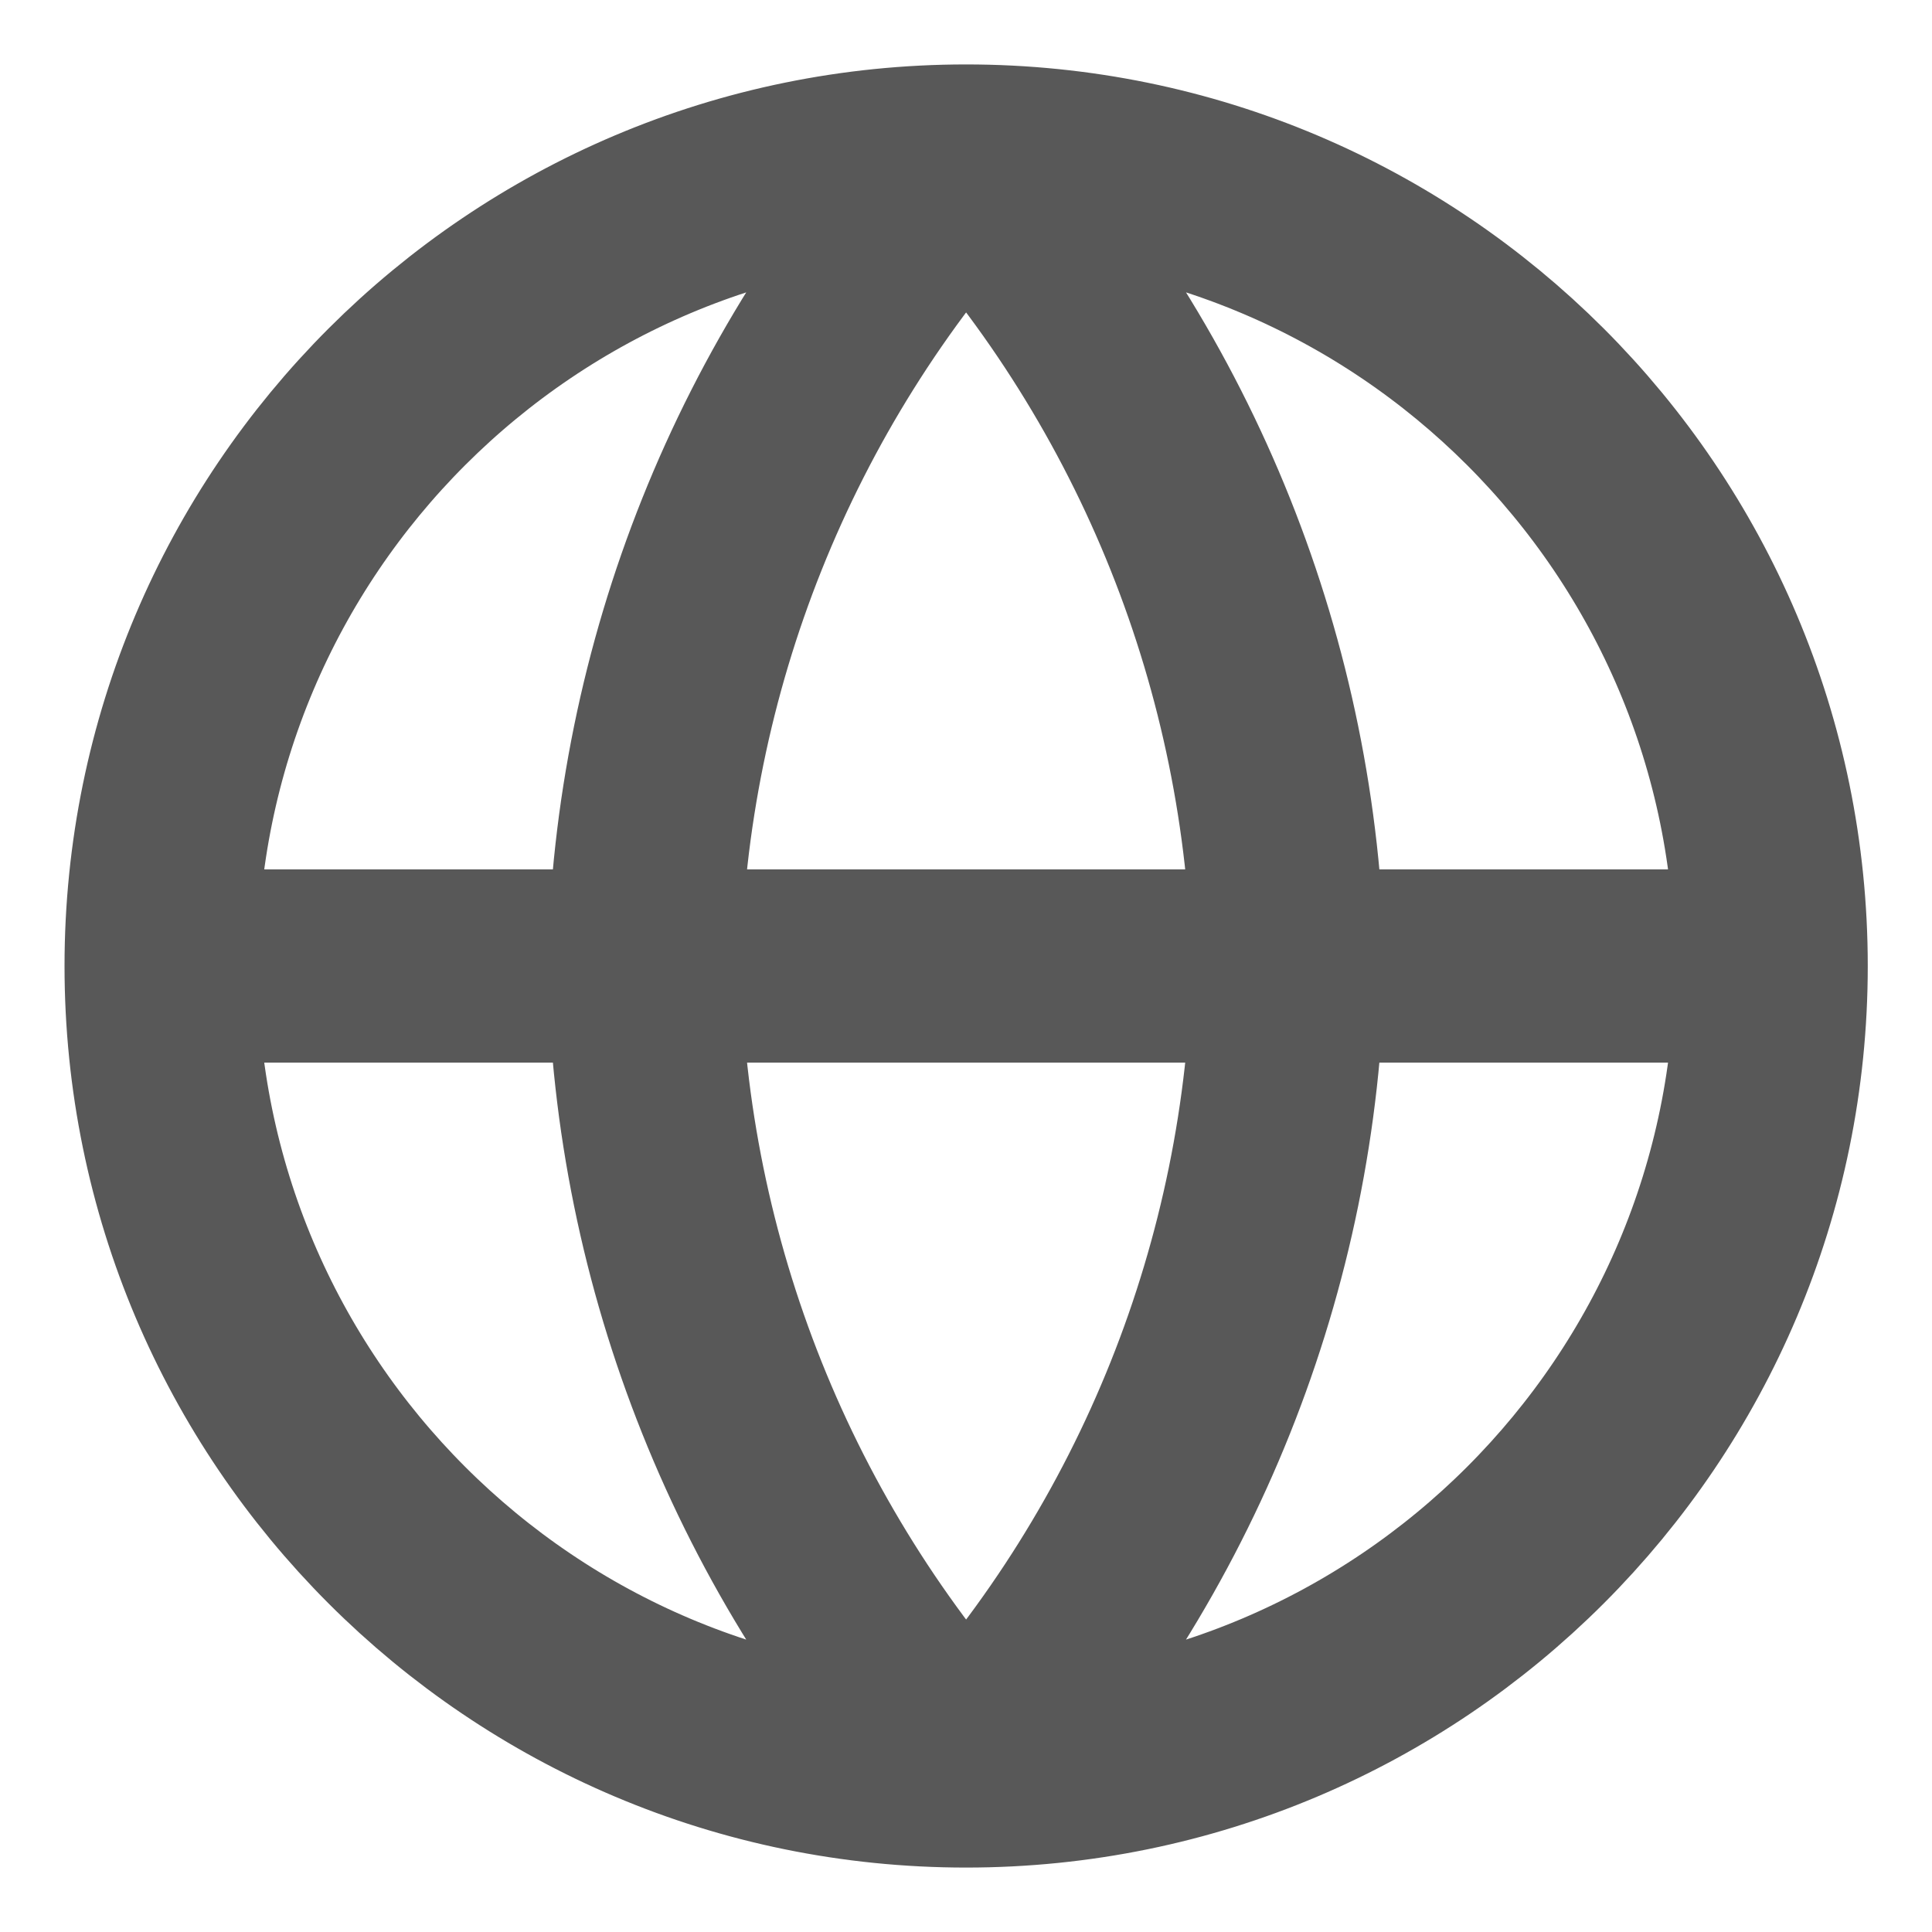
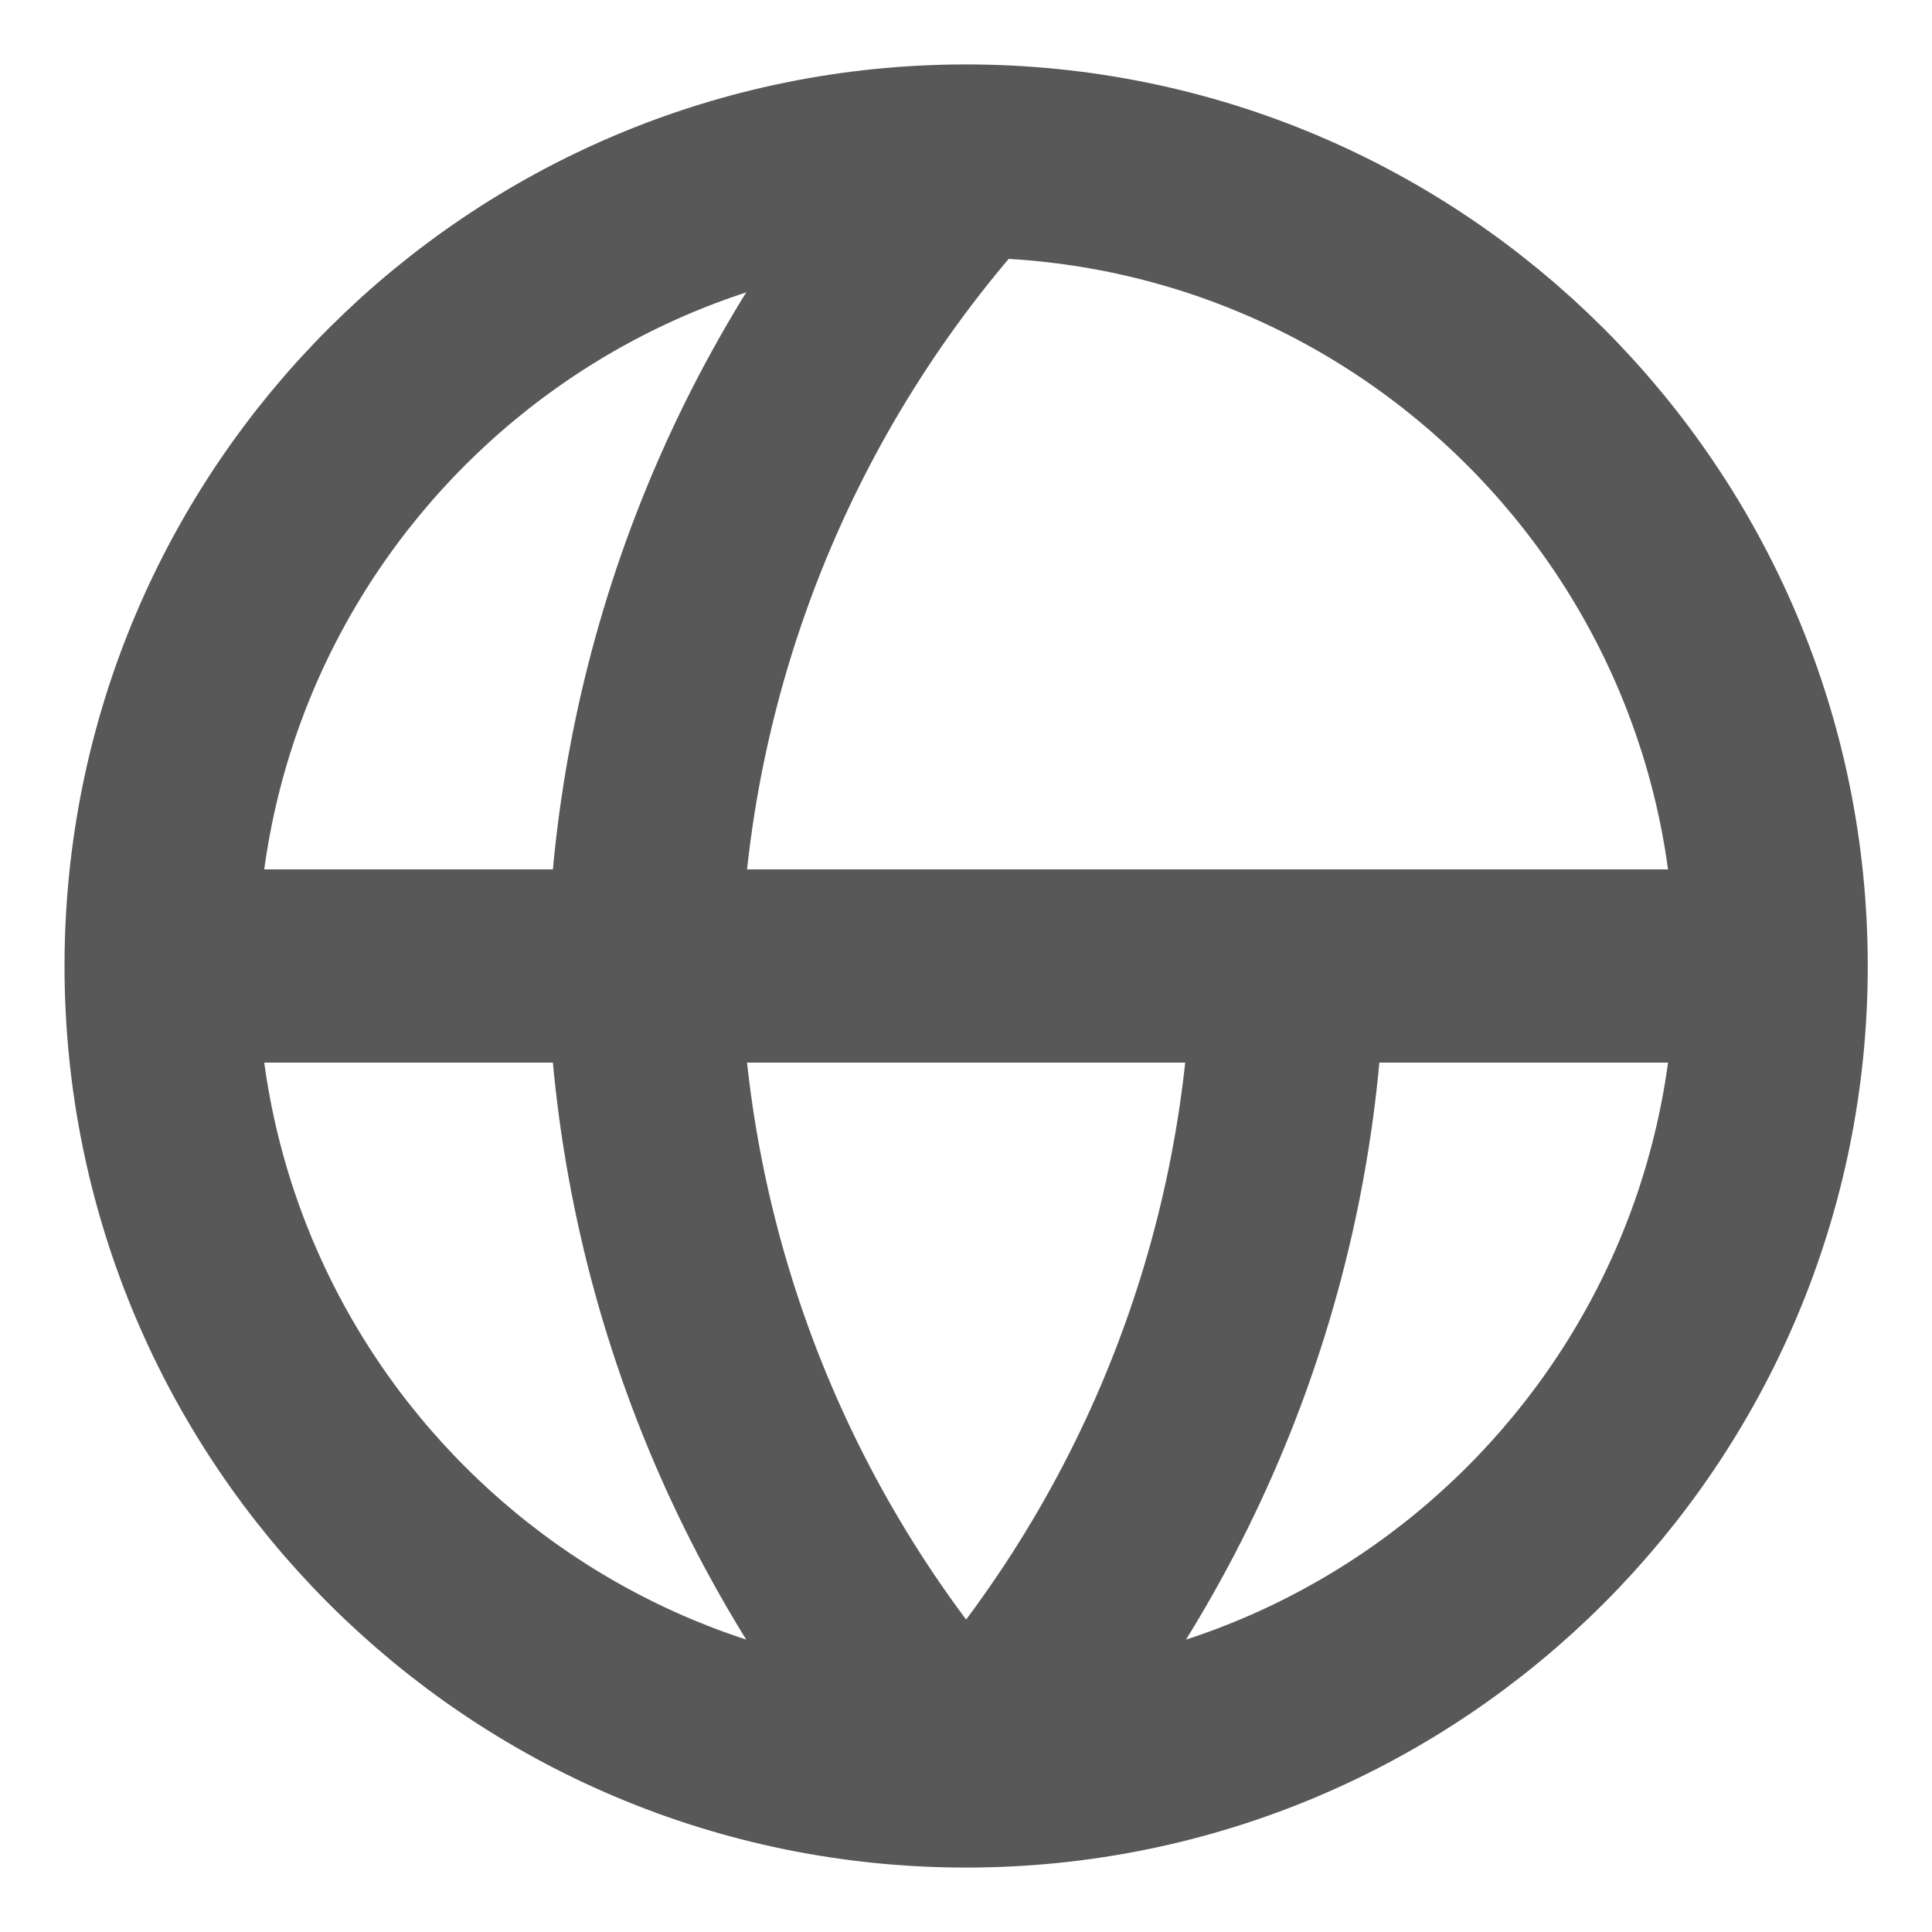
<svg xmlns="http://www.w3.org/2000/svg" width="20" height="20" viewBox="0 0 20 20" fill="none">
-   <path d="M18.335 10C18.335 14.602 14.604 18.333 10.001 18.333M18.335 10C18.335 5.397 14.604 1.667 10.001 1.667M18.335 10H1.668M10.001 18.333C5.399 18.333 1.668 14.602 1.668 10M10.001 18.333C12.086 16.051 13.27 13.09 13.335 10C13.27 6.91 12.086 3.948 10.001 1.667M10.001 18.333C7.917 16.051 6.732 13.09 6.668 10C6.732 6.91 7.917 3.948 10.001 1.667M1.668 10C1.668 5.397 5.399 1.667 10.001 1.667" stroke="#585858" stroke-width="2" stroke-linecap="round" stroke-linejoin="round" />
+   <path d="M18.335 10C18.335 14.602 14.604 18.333 10.001 18.333M18.335 10C18.335 5.397 14.604 1.667 10.001 1.667M18.335 10H1.668M10.001 18.333C5.399 18.333 1.668 14.602 1.668 10M10.001 18.333C12.086 16.051 13.27 13.09 13.335 10M10.001 18.333C7.917 16.051 6.732 13.09 6.668 10C6.732 6.91 7.917 3.948 10.001 1.667M1.668 10C1.668 5.397 5.399 1.667 10.001 1.667" stroke="#585858" stroke-width="2" stroke-linecap="round" stroke-linejoin="round" />
</svg>